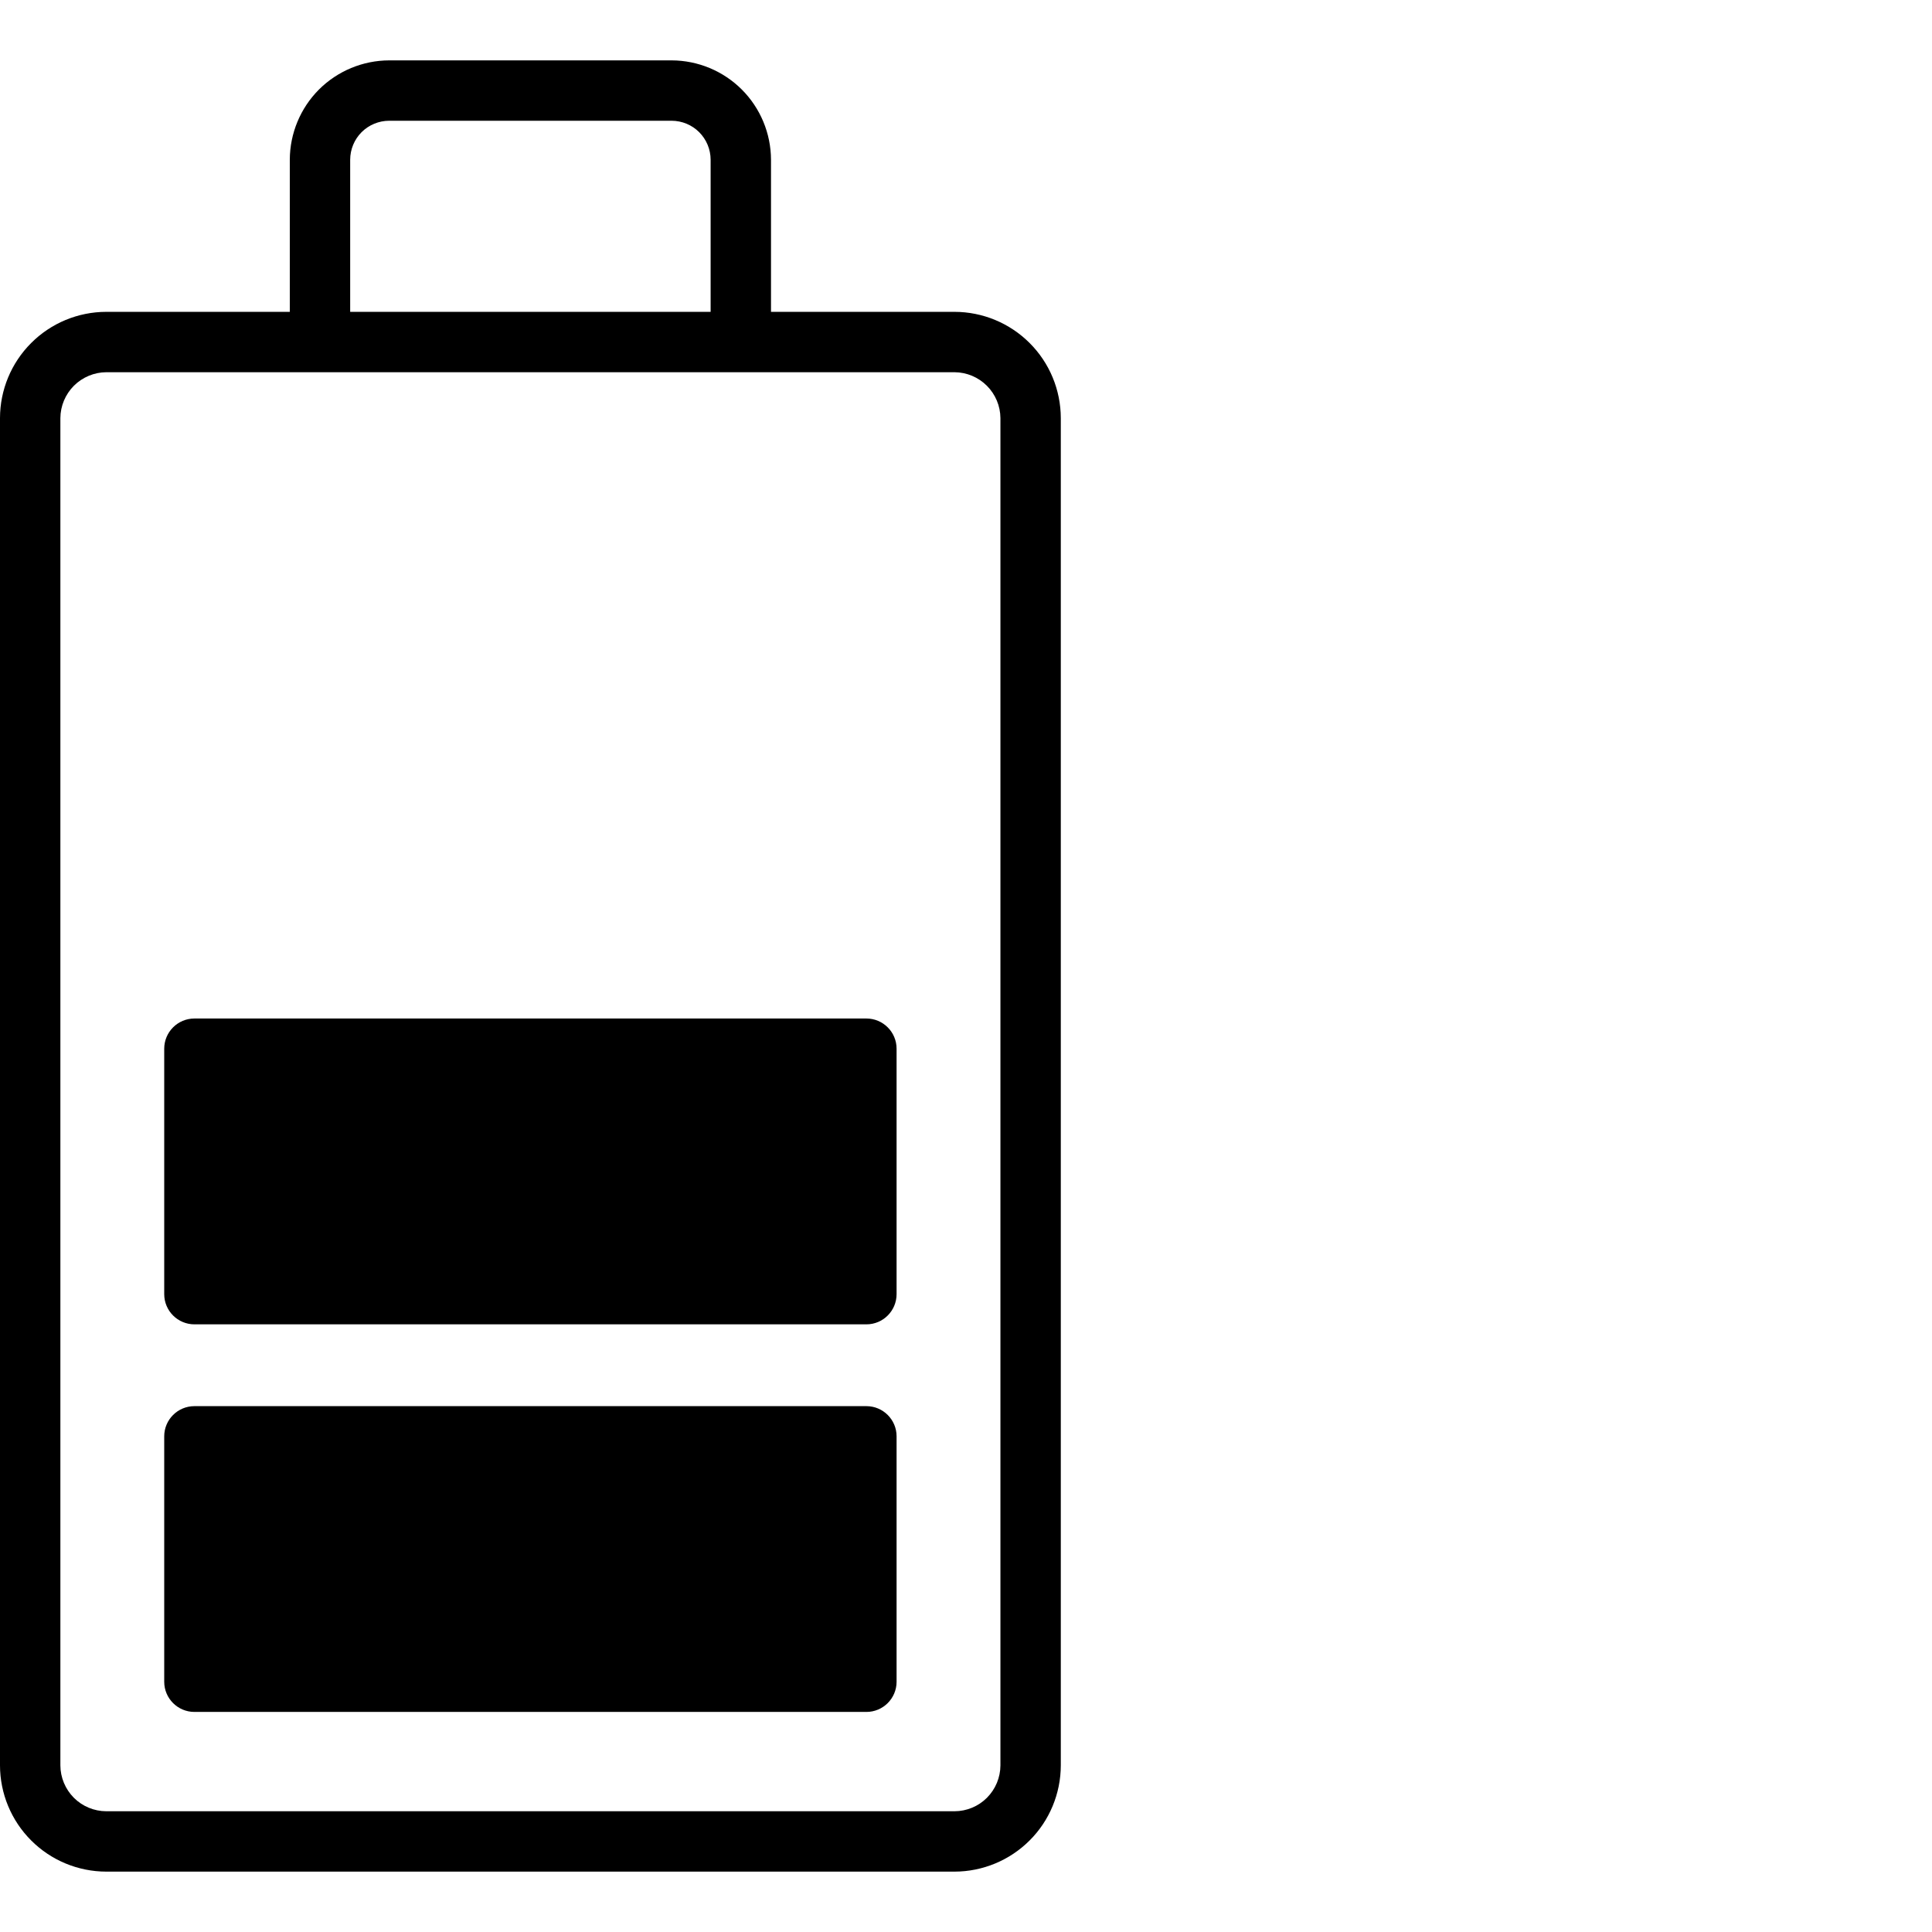
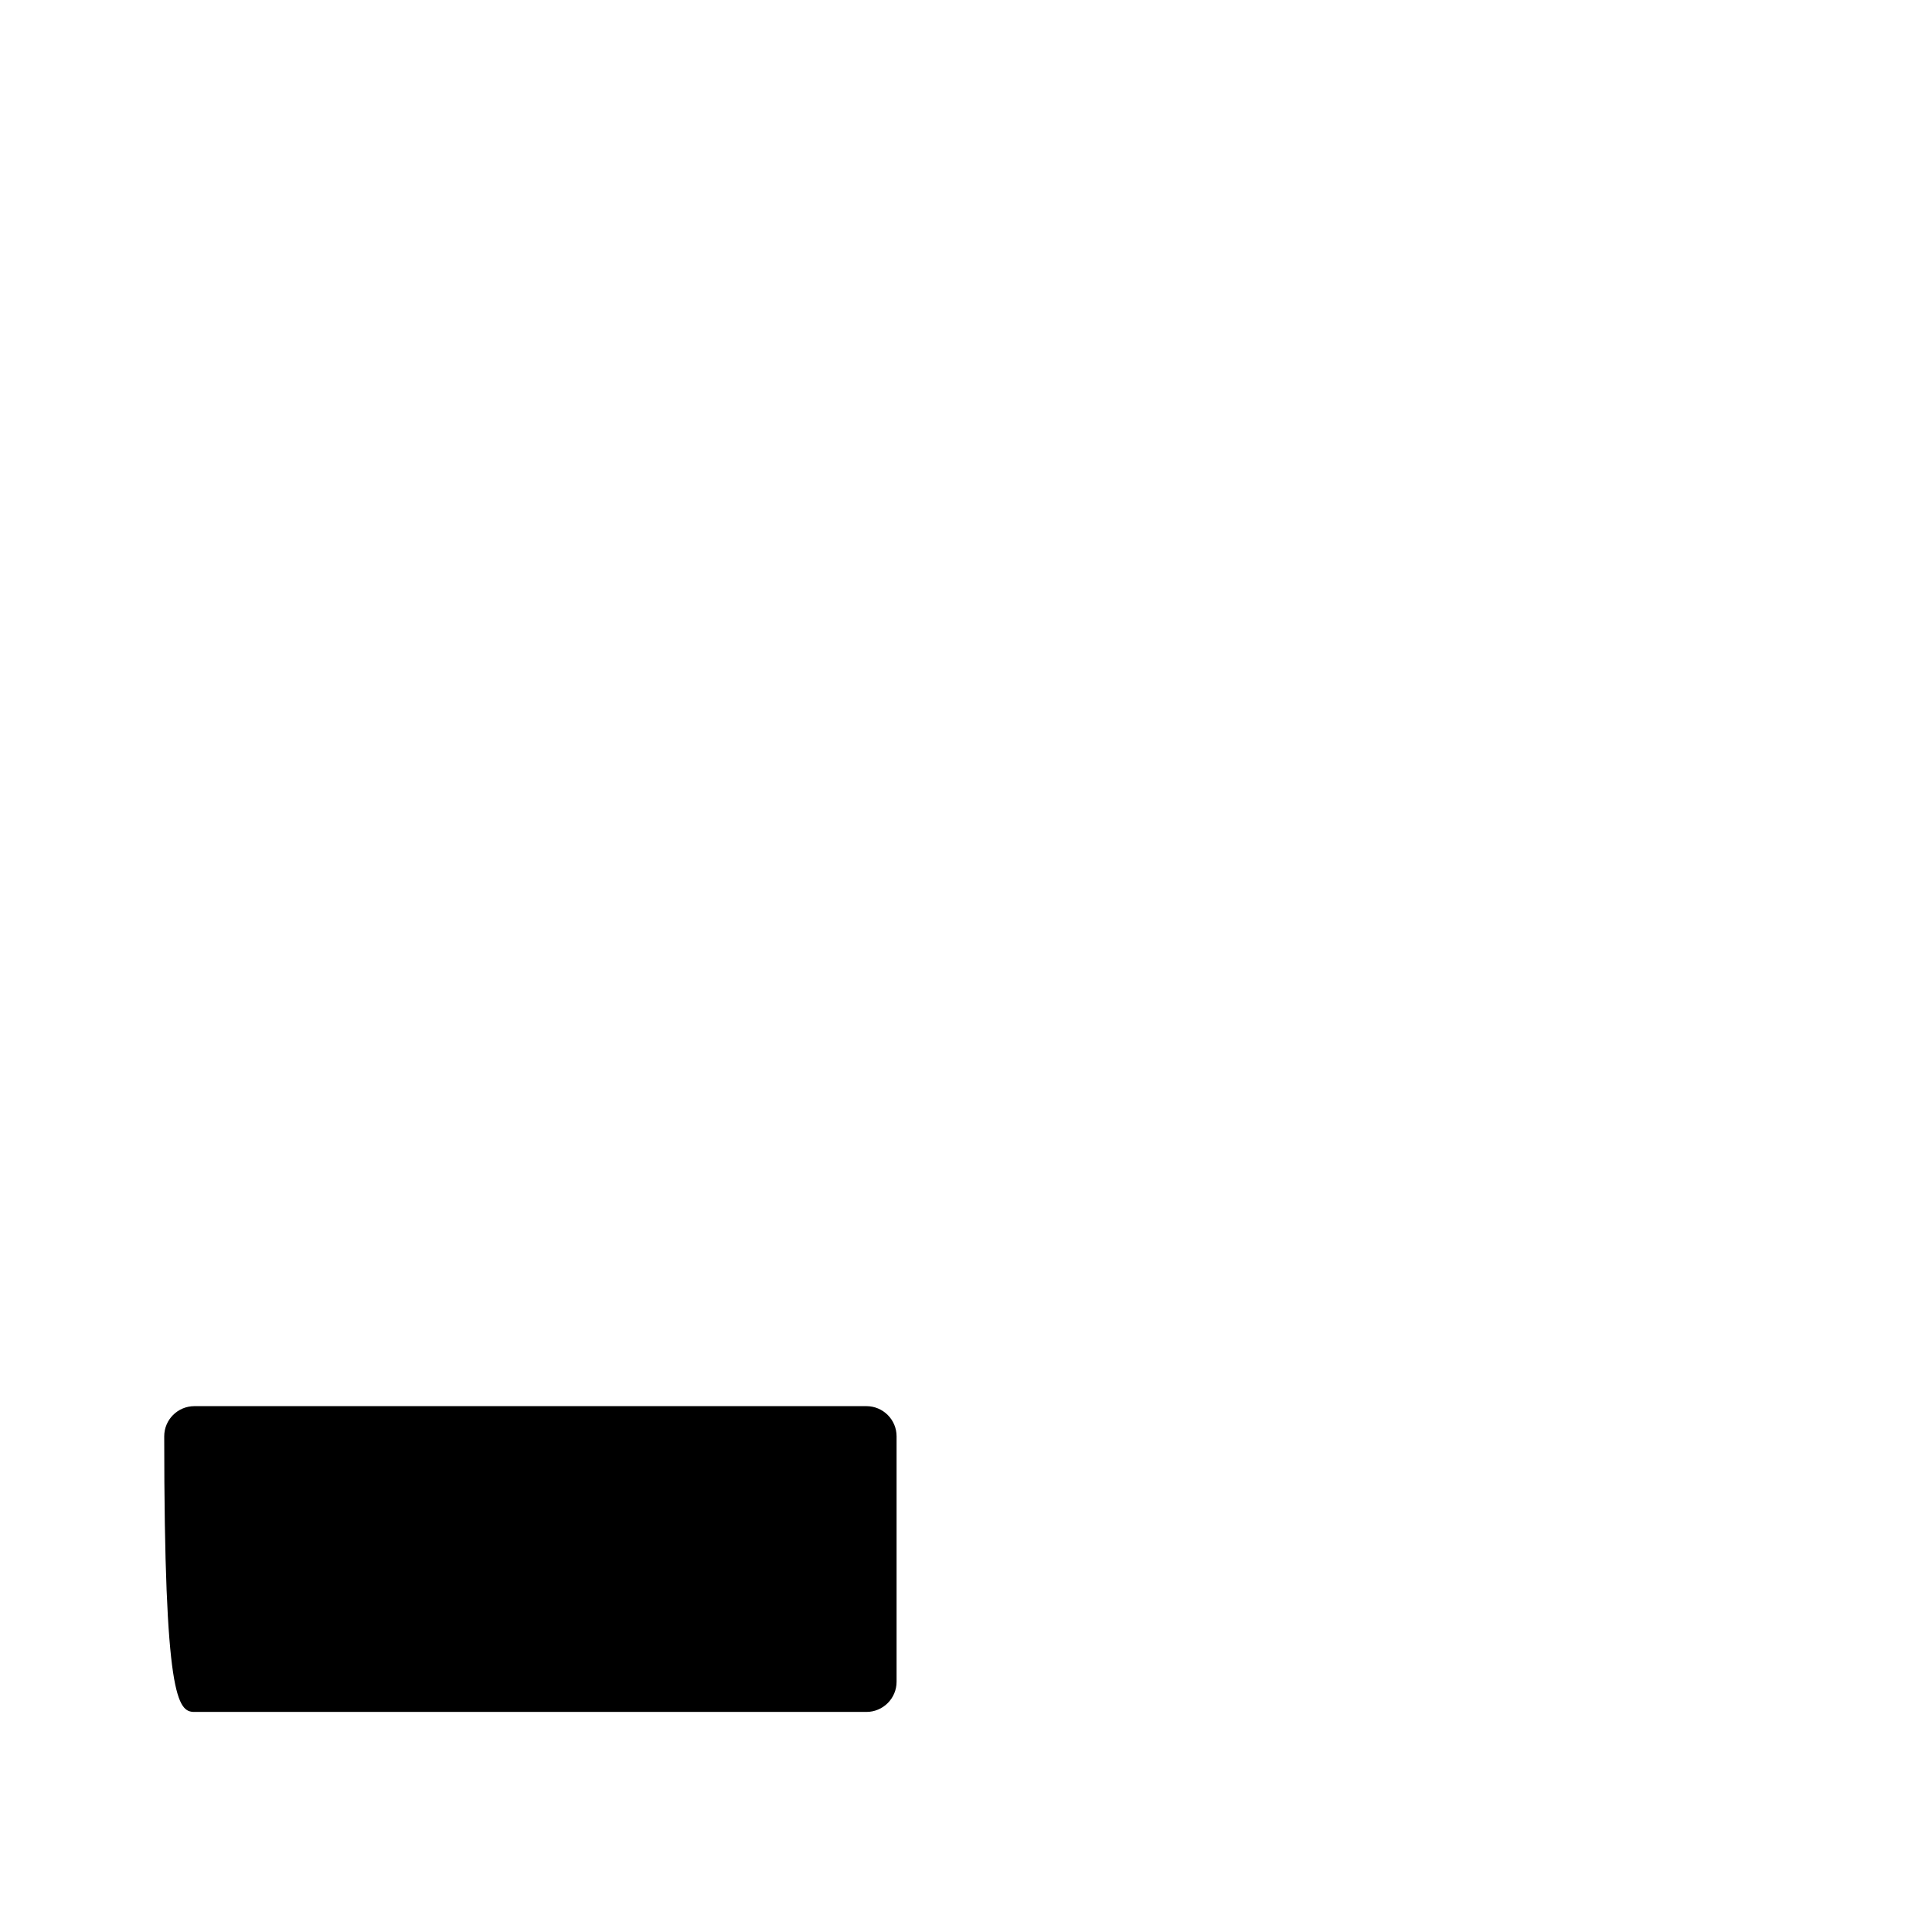
<svg xmlns="http://www.w3.org/2000/svg" width="44" height="44" viewBox="0 0 44 44" fill="none">
-   <path d="M15.297 1.375H8.862C8.263 1.377 7.688 1.616 7.264 2.039C6.841 2.463 6.602 3.038 6.6 3.637V7.102H2.42C1.778 7.103 1.163 7.358 0.71 7.812C0.256 8.265 0.001 8.88 0 9.522V40.205C0.001 40.846 0.256 41.462 0.71 41.915C1.163 42.369 1.778 42.624 2.42 42.625H21.739C22.38 42.624 22.995 42.369 23.449 41.915C23.903 41.462 24.158 40.846 24.159 40.205V9.522C24.158 8.88 23.903 8.265 23.449 7.812C22.995 7.358 22.38 7.103 21.739 7.102H17.559V3.637C17.557 3.038 17.318 2.463 16.894 2.039C16.471 1.616 15.896 1.377 15.297 1.375ZM7.975 3.637C7.976 3.402 8.069 3.177 8.235 3.01C8.402 2.844 8.627 2.751 8.862 2.75H15.297C15.532 2.751 15.757 2.844 15.923 3.01C16.09 3.177 16.183 3.402 16.184 3.637V7.102H7.975V3.637ZM21.739 8.477C22.015 8.479 22.28 8.59 22.475 8.785C22.671 8.981 22.782 9.245 22.784 9.522V40.205C22.783 40.482 22.672 40.747 22.477 40.943C22.281 41.139 22.016 41.249 21.739 41.25H2.42C2.143 41.249 1.878 41.139 1.682 40.943C1.487 40.747 1.376 40.482 1.375 40.205V9.522C1.377 9.245 1.488 8.981 1.683 8.785C1.879 8.59 2.144 8.479 2.42 8.477H21.739Z" fill="black" />
-   <path d="M19.732 32.024H4.428C4.048 32.024 3.74 32.332 3.74 32.711V38.301C3.74 38.68 4.048 38.988 4.428 38.988H19.732C20.111 38.988 20.419 38.68 20.419 38.301V32.711C20.419 32.332 20.111 32.024 19.732 32.024Z" fill="black" />
-   <path d="M19.732 23.196H4.428C4.048 23.196 3.74 23.504 3.74 23.884V29.473C3.74 29.853 4.048 30.161 4.428 30.161H19.732C20.111 30.161 20.419 29.853 20.419 29.473V23.884C20.419 23.504 20.111 23.196 19.732 23.196Z" fill="black" />
+   <path d="M19.732 32.024H4.428C4.048 32.024 3.74 32.332 3.74 32.711C3.74 38.68 4.048 38.988 4.428 38.988H19.732C20.111 38.988 20.419 38.68 20.419 38.301V32.711C20.419 32.332 20.111 32.024 19.732 32.024Z" fill="black" />
</svg>